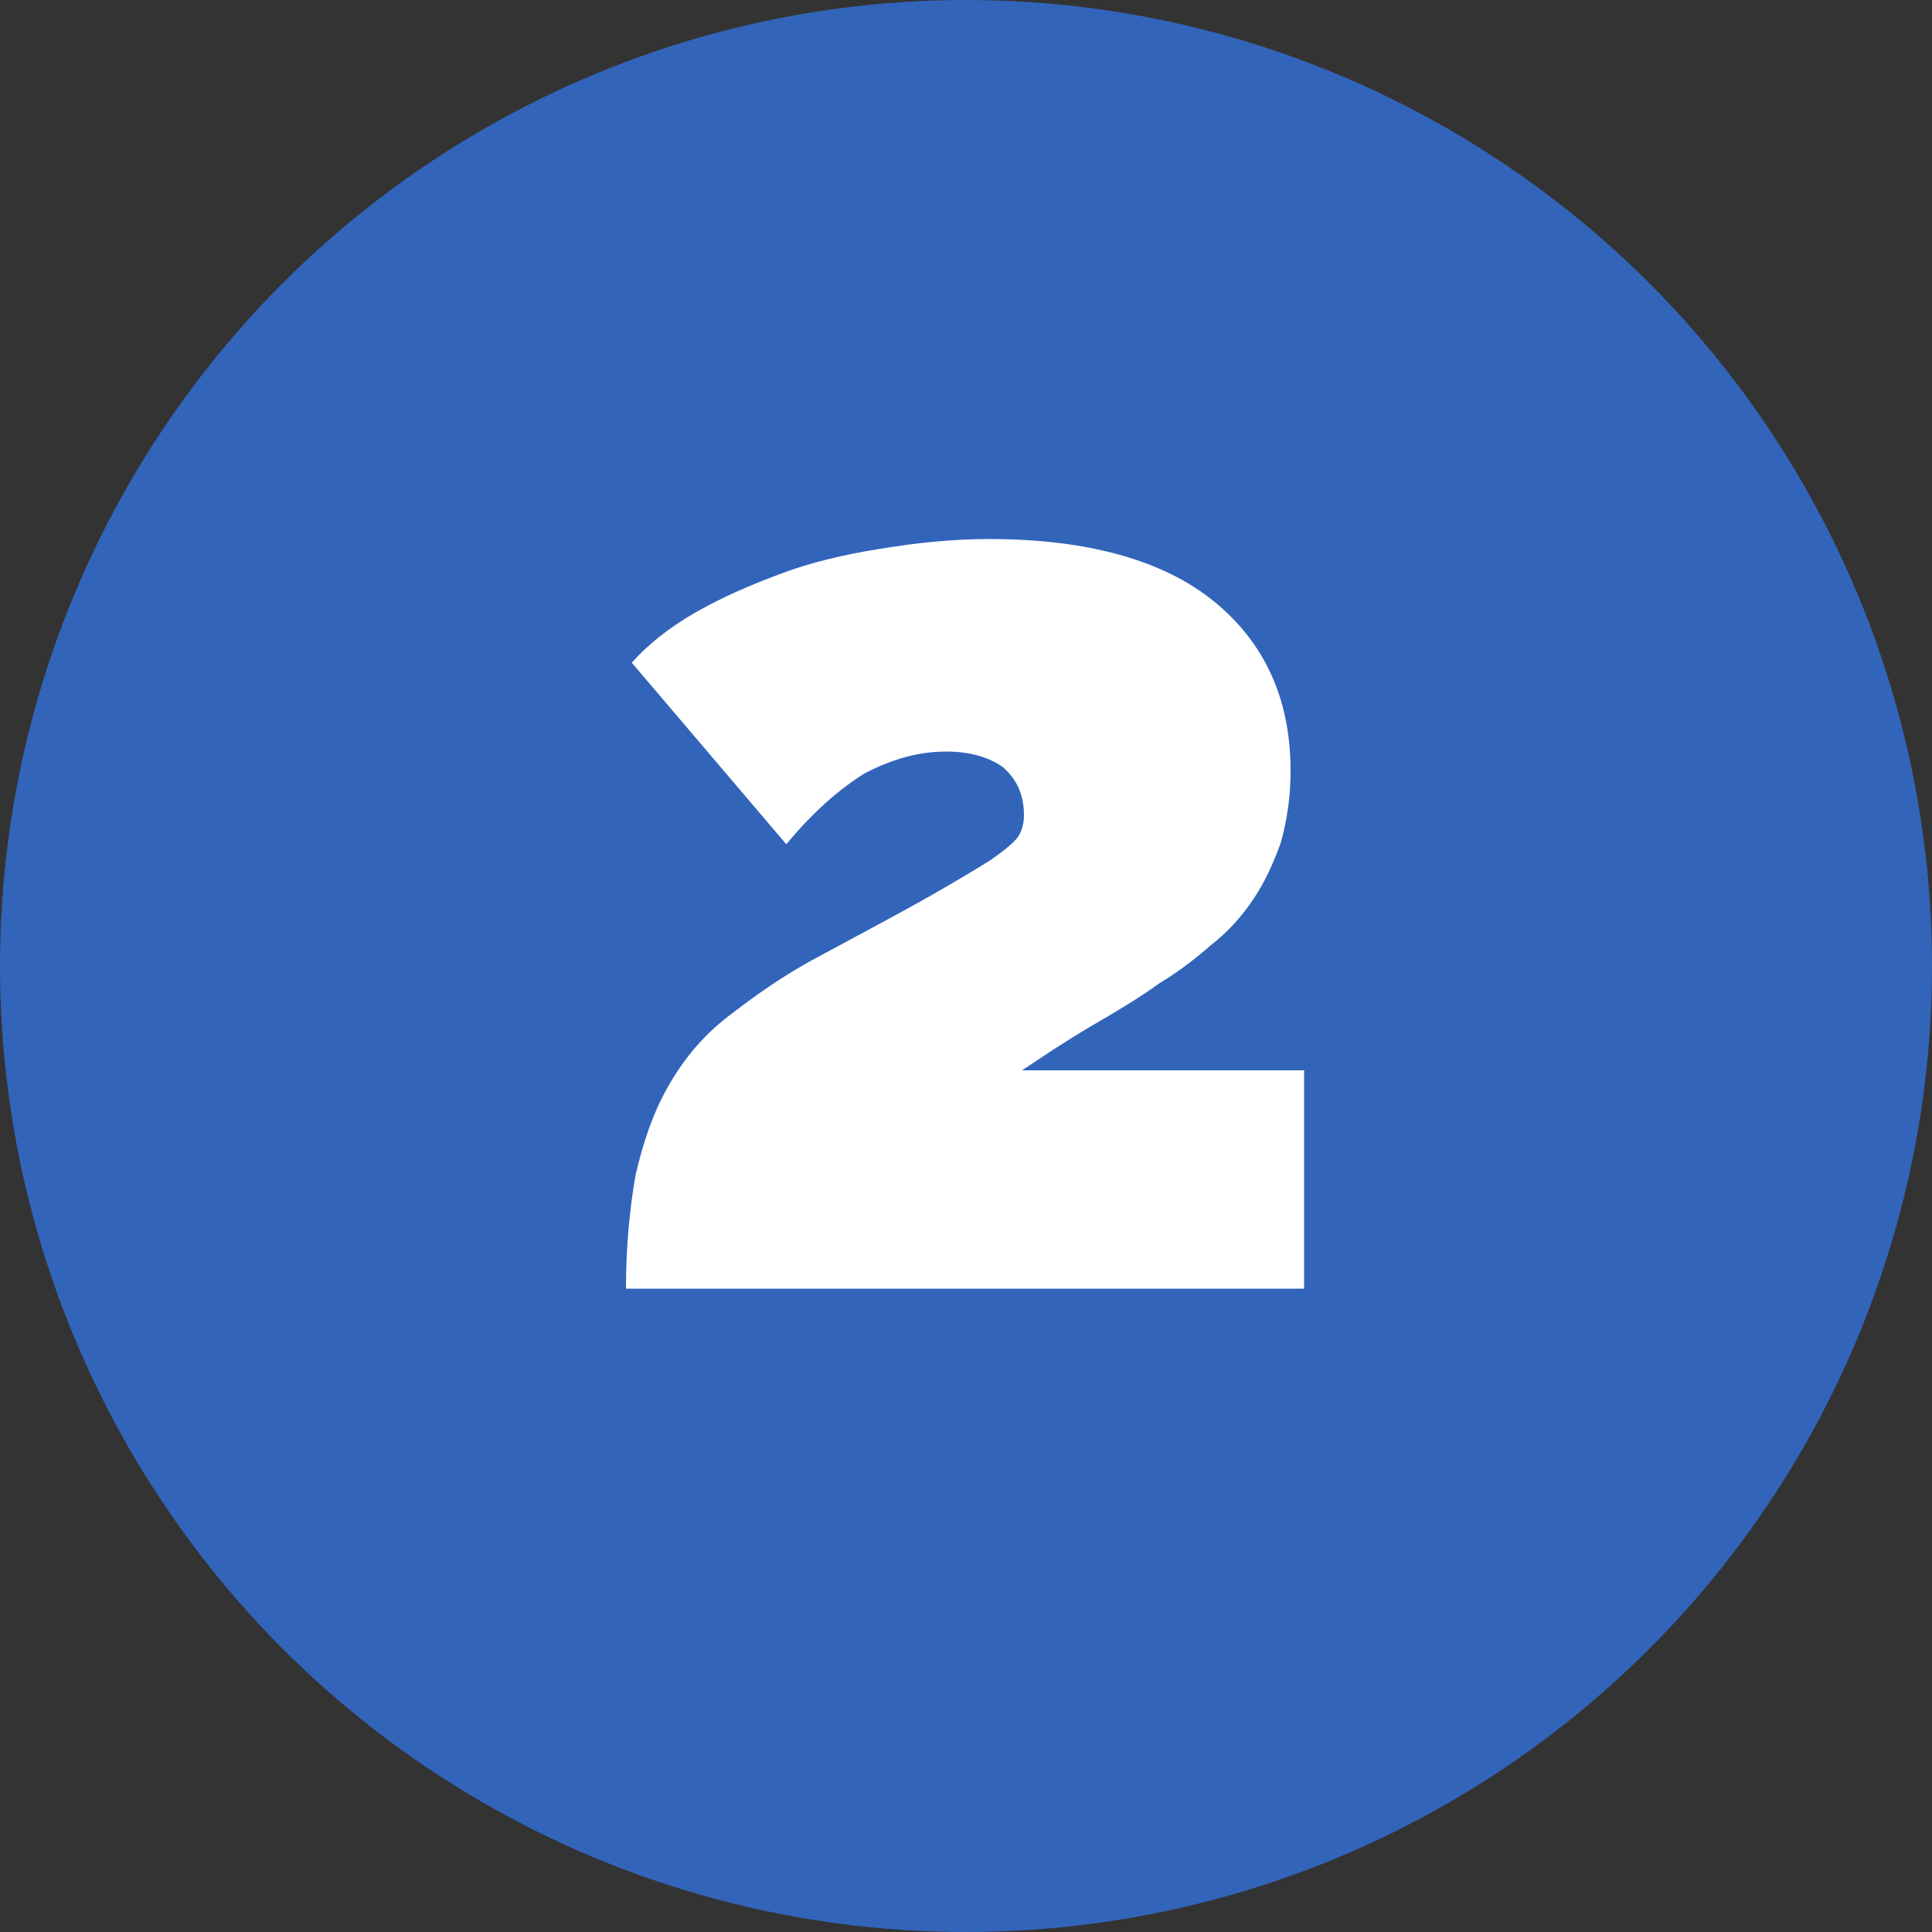
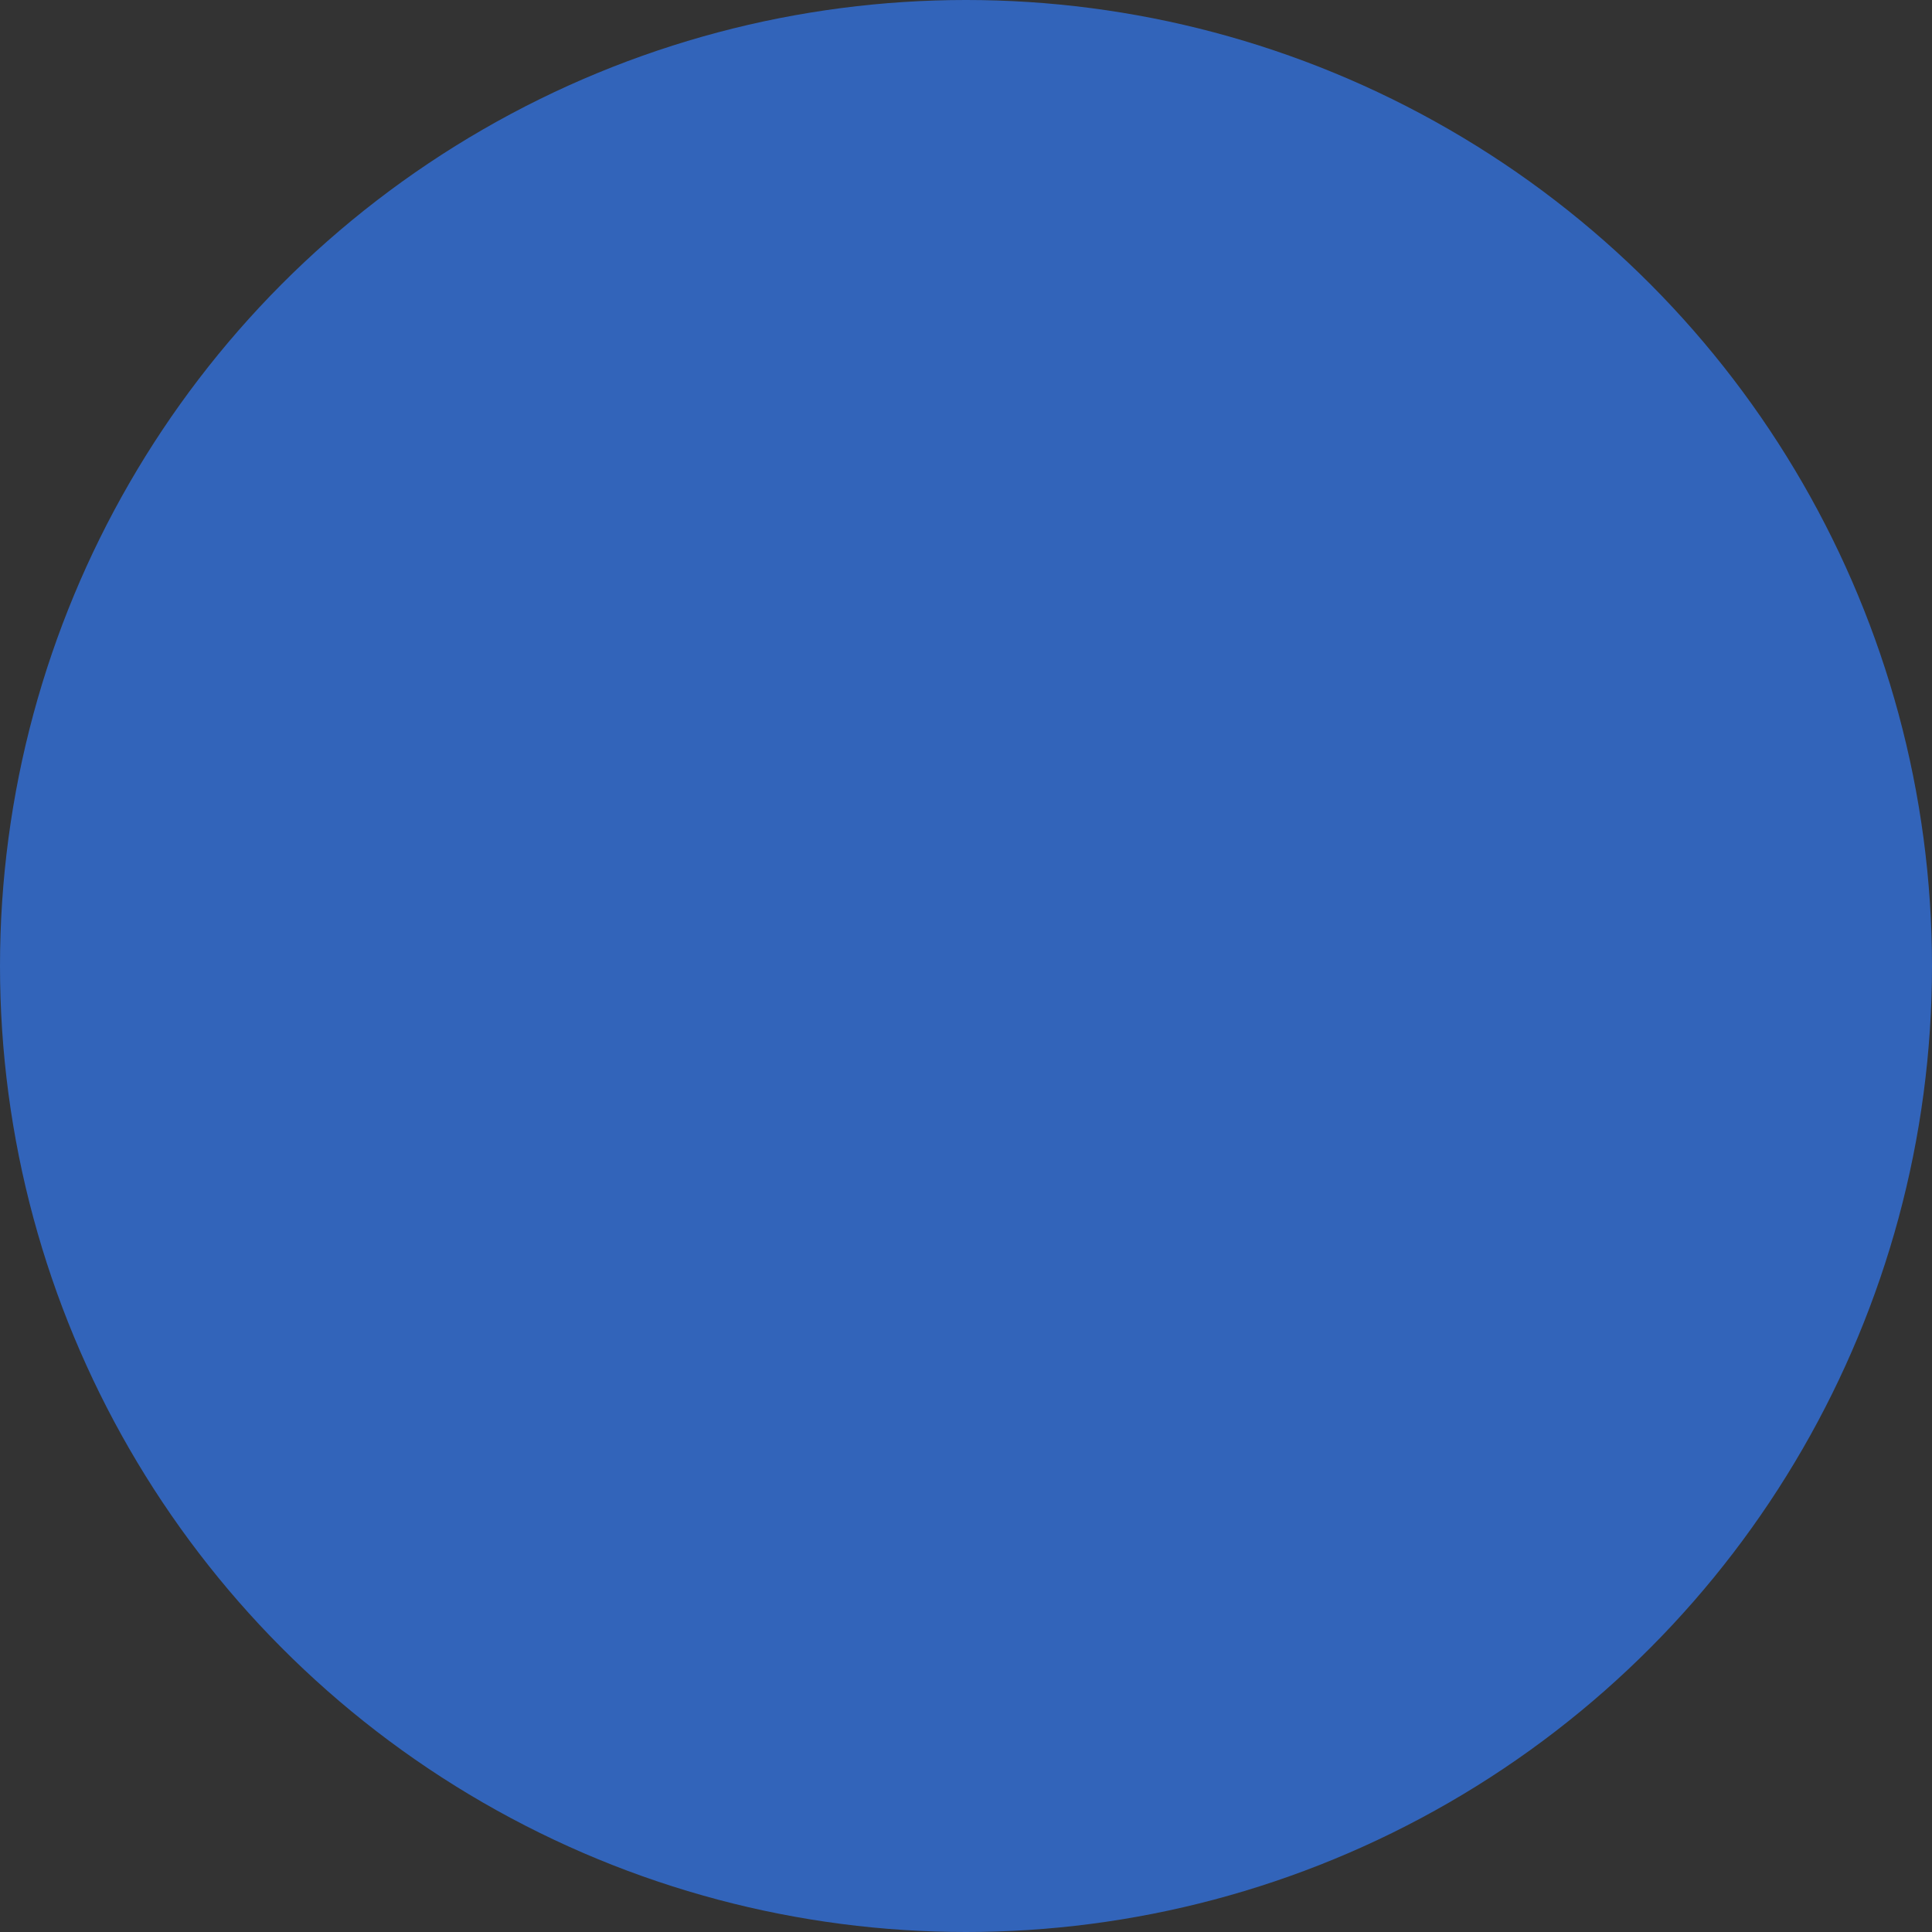
<svg xmlns="http://www.w3.org/2000/svg" version="1.1" id="Layer_1" x="0px" y="0px" viewBox="0 0 100 100" style="enable-background:new 0 0 100 100;" xml:space="preserve">
  <rect x="0" y="0" width="100" height="100" fill="#333333" stroke="none" />
  <style type="text/css">
	.st0{fill:#3264BA;}
	.st1{enable-background:new    ;}
	.st2{fill:#FFFFFF;}
</style>
  <g>
    <circle class="st0" cx="50" cy="50" r="50" />
    <g class="st1">
-       <path class="st2" d="M32.4,66.7c0-2.2,0.2-4.2,0.5-5.9c0.4-1.7,0.9-3.2,1.7-4.6c0.8-1.4,1.8-2.6,3.1-3.6s2.8-2.1,4.7-3.1    c2.4-1.3,4.3-2.3,5.7-3.1s2.4-1.4,3.2-1.9c0.7-0.5,1.2-0.9,1.4-1.2s0.3-0.7,0.3-1.1c0-1.1-0.4-1.9-1.1-2.5    c-0.7-0.5-1.7-0.8-2.9-0.8c-1.5,0-2.8,0.4-4.2,1.1c-1.3,0.8-2.7,2-4.1,3.7l-8-9.4c0.8-0.9,1.9-1.8,3.3-2.6s2.8-1.4,4.4-2    c1.6-0.6,3.3-1,5.2-1.3c1.8-0.3,3.7-0.5,5.6-0.5c5.1,0,9,1.1,11.6,3.2s4,5,4,8.8c0,1.4-0.2,2.6-0.5,3.7c-0.4,1.1-0.8,2-1.4,2.9    s-1.3,1.7-2.2,2.4c-0.8,0.7-1.7,1.4-2.7,2c-1.1,0.8-2.3,1.5-3.5,2.2s-2.4,1.5-3.6,2.3h14.6v11.3L32.4,66.7L32.4,66.7z" />
-     </g>
+       </g>
  </g>
</svg>